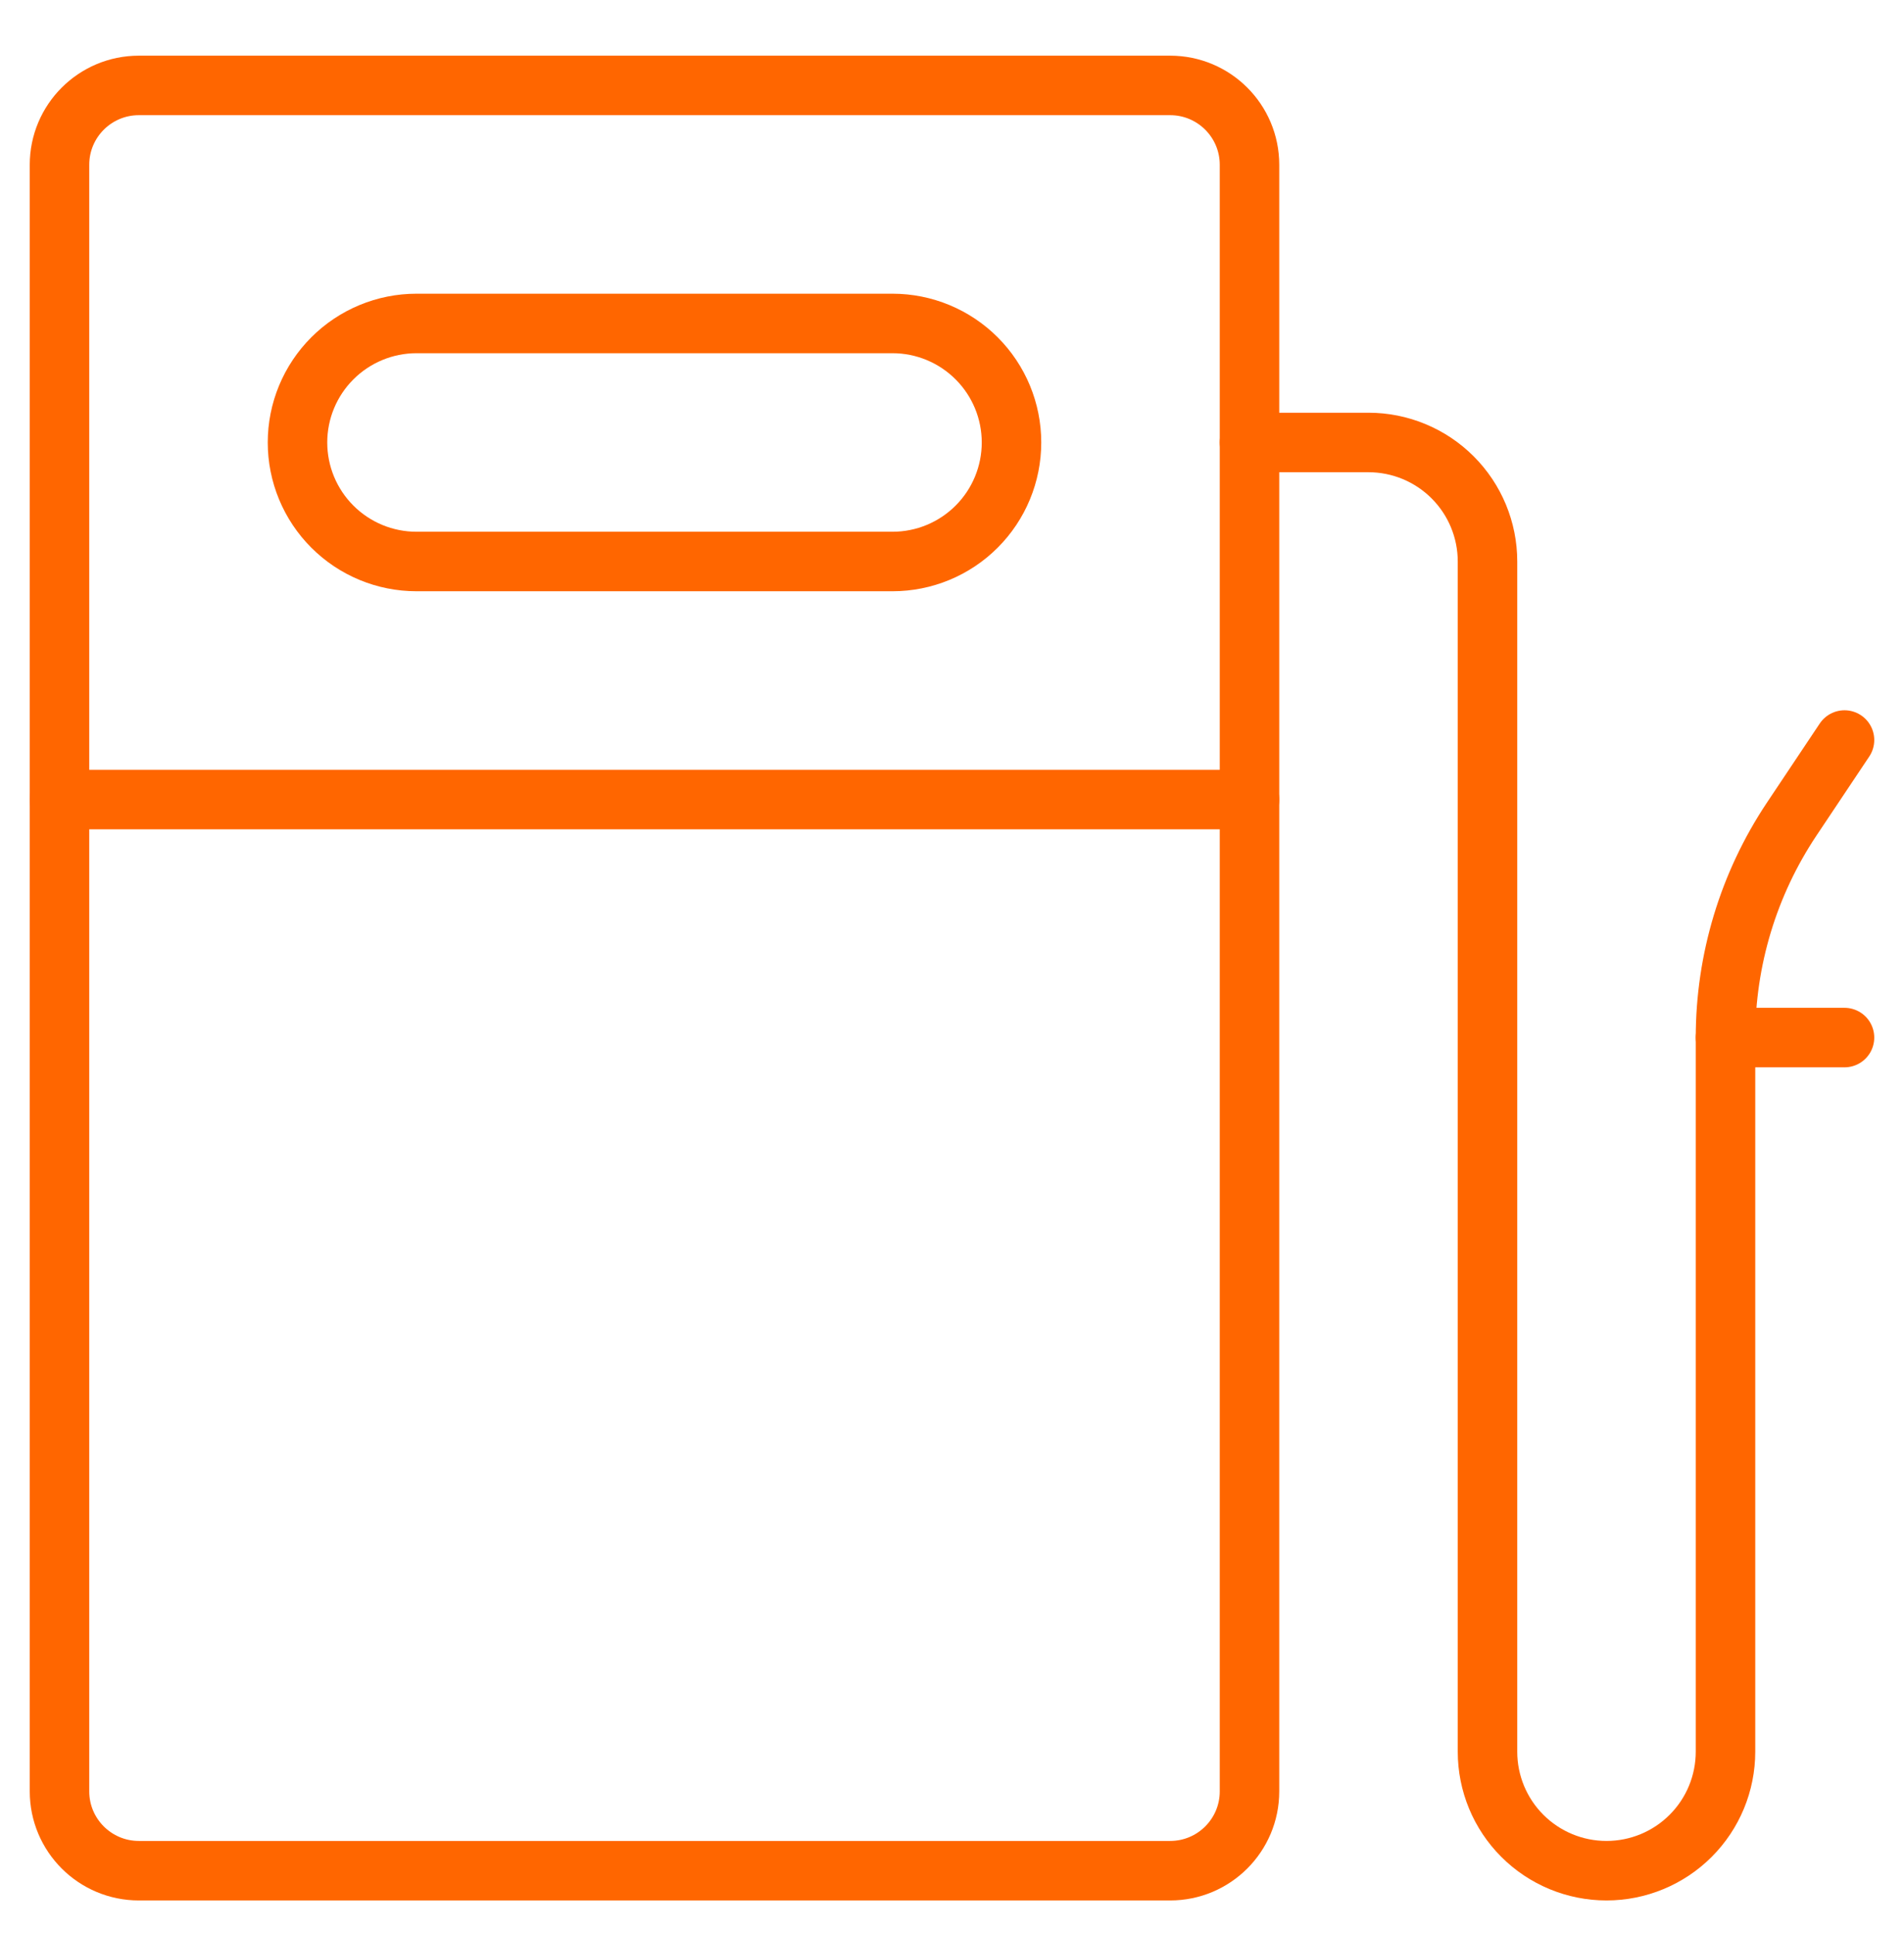
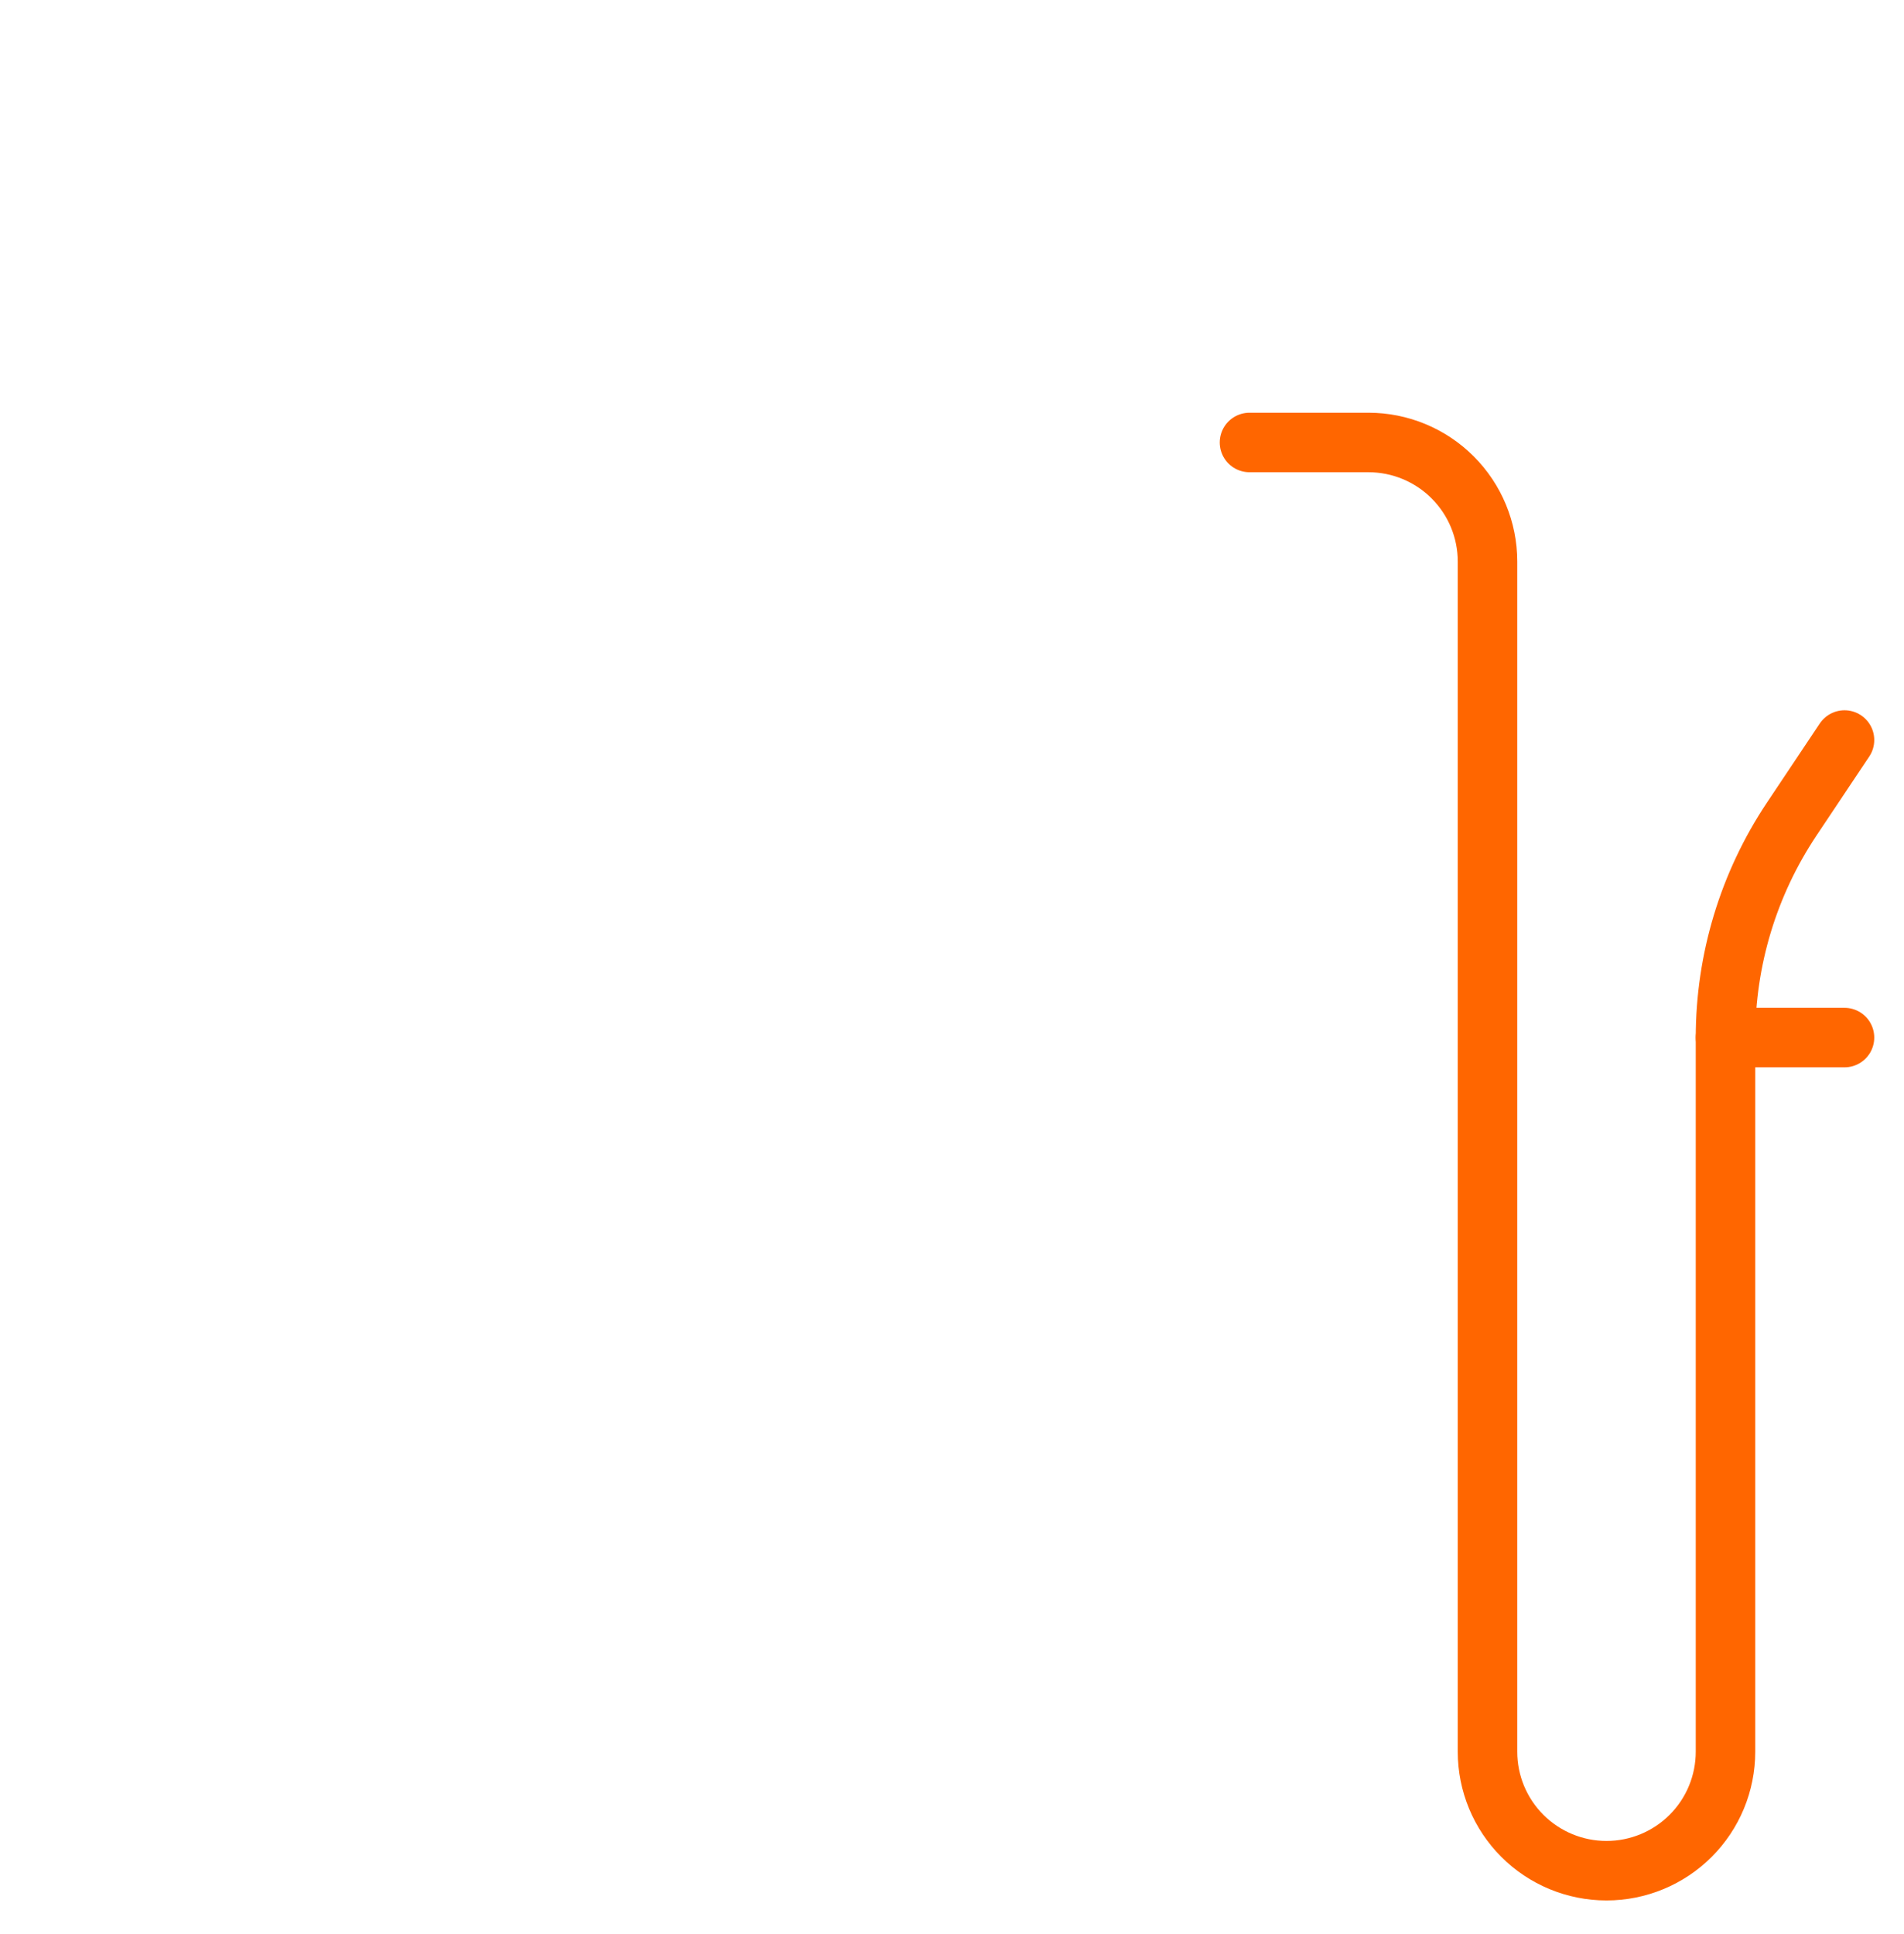
<svg xmlns="http://www.w3.org/2000/svg" width="64" height="65" viewBox="0 0 64 65" fill="none">
-   <path d="M39.333 2.871H4.667C3.194 2.871 2 4.065 2 5.538V60.205C2 61.677 3.194 62.871 4.667 62.871H39.333C40.806 62.871 42 61.677 42 60.205V5.538C42 4.065 40.806 2.871 39.333 2.871Z" stroke="#FF6600" stroke-width="2" stroke-linecap="round" stroke-linejoin="round" />
-   <path d="M34 14.871C34 13.81 33.579 12.793 32.828 12.043C32.078 11.293 31.061 10.871 30 10.871H14C12.939 10.871 11.922 11.293 11.172 12.043C10.421 12.793 10 13.81 10 14.871C10 15.932 10.421 16.95 11.172 17.7C11.922 18.45 12.939 18.871 14 18.871H30C31.061 18.871 32.078 18.45 32.828 17.7C33.579 16.95 34 15.932 34 14.871Z" stroke="#FF6600" stroke-width="2" stroke-linecap="round" stroke-linejoin="round" />
-   <path d="M2 26.871H42" stroke="#FF6600" stroke-width="2" stroke-linecap="round" stroke-linejoin="round" />
  <path d="M42 14.871H46C47.061 14.871 48.078 15.293 48.828 16.043C49.579 16.793 50 17.811 50 18.871V58.871C50 59.932 50.421 60.95 51.172 61.7C51.922 62.45 52.939 62.871 54 62.871C55.061 62.871 56.078 62.45 56.828 61.7C57.579 60.95 58 59.932 58 58.871V34.871C58 32.261 58.772 29.71 60.219 27.538L62 24.871" stroke="#FF6600" stroke-width="2" stroke-linecap="round" stroke-linejoin="round" />
  <path d="M58 34.871H62" stroke="#FF6600" stroke-width="2" stroke-linecap="round" stroke-linejoin="round" />
</svg>